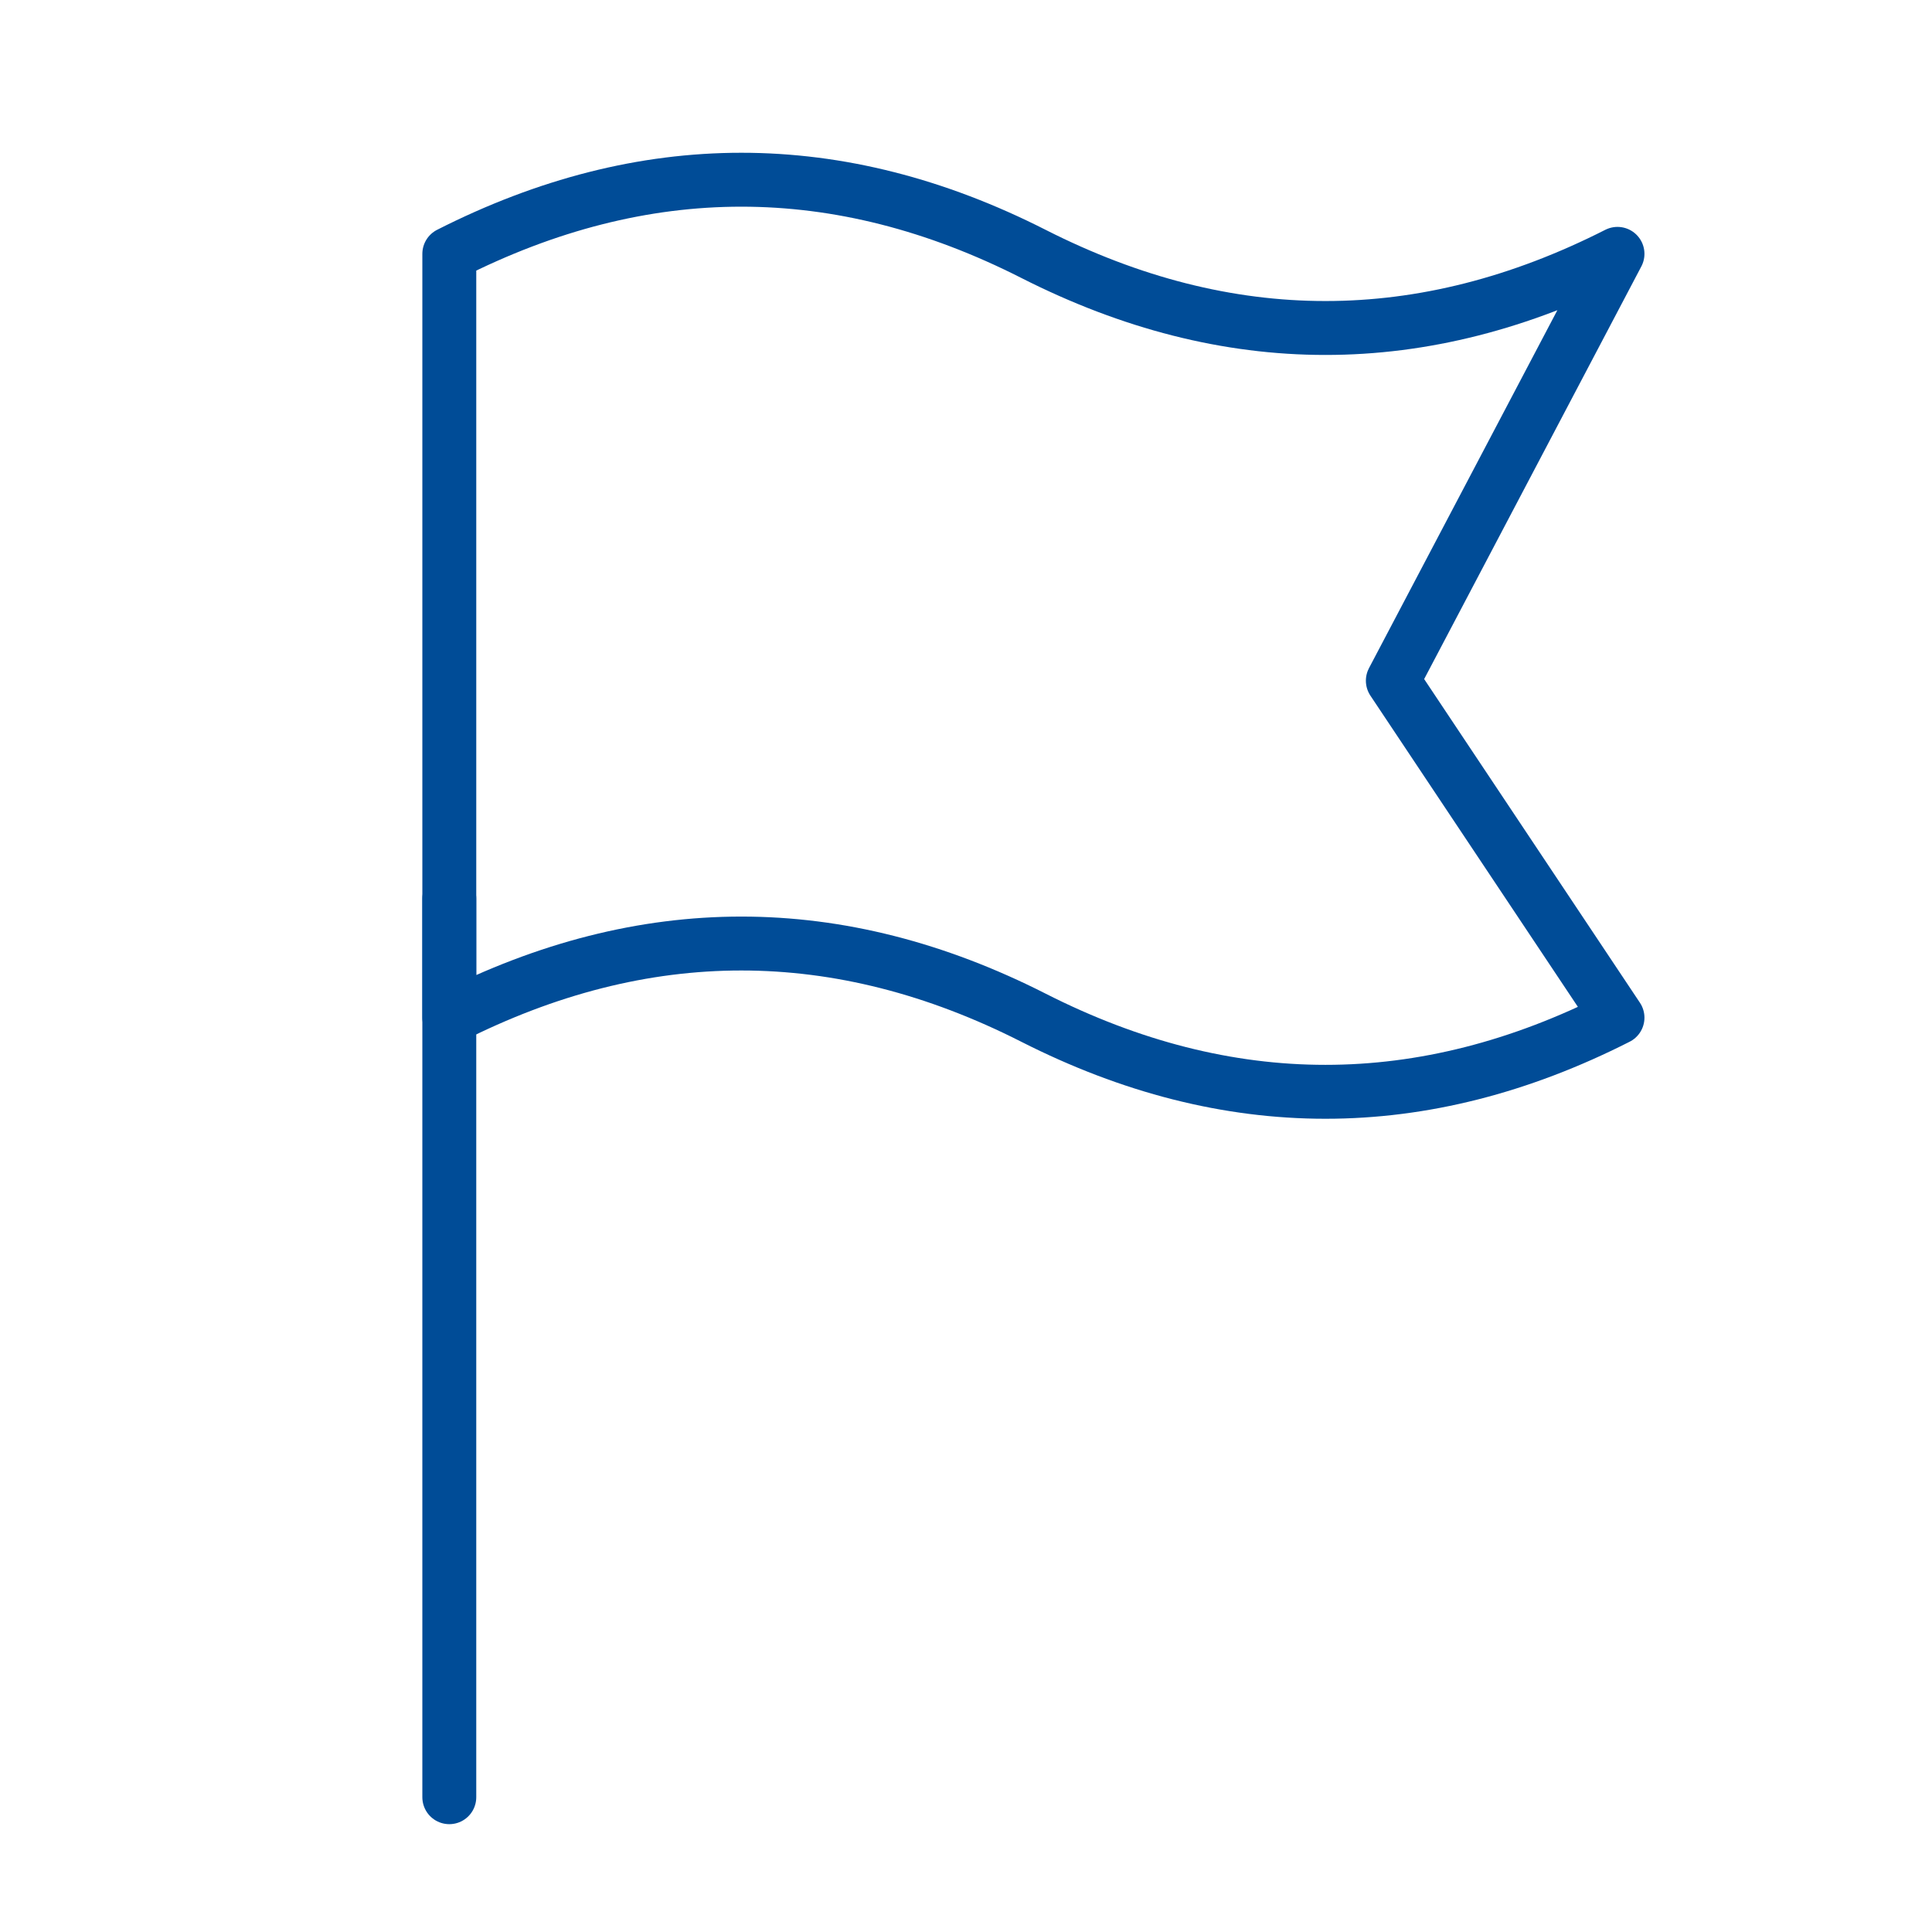
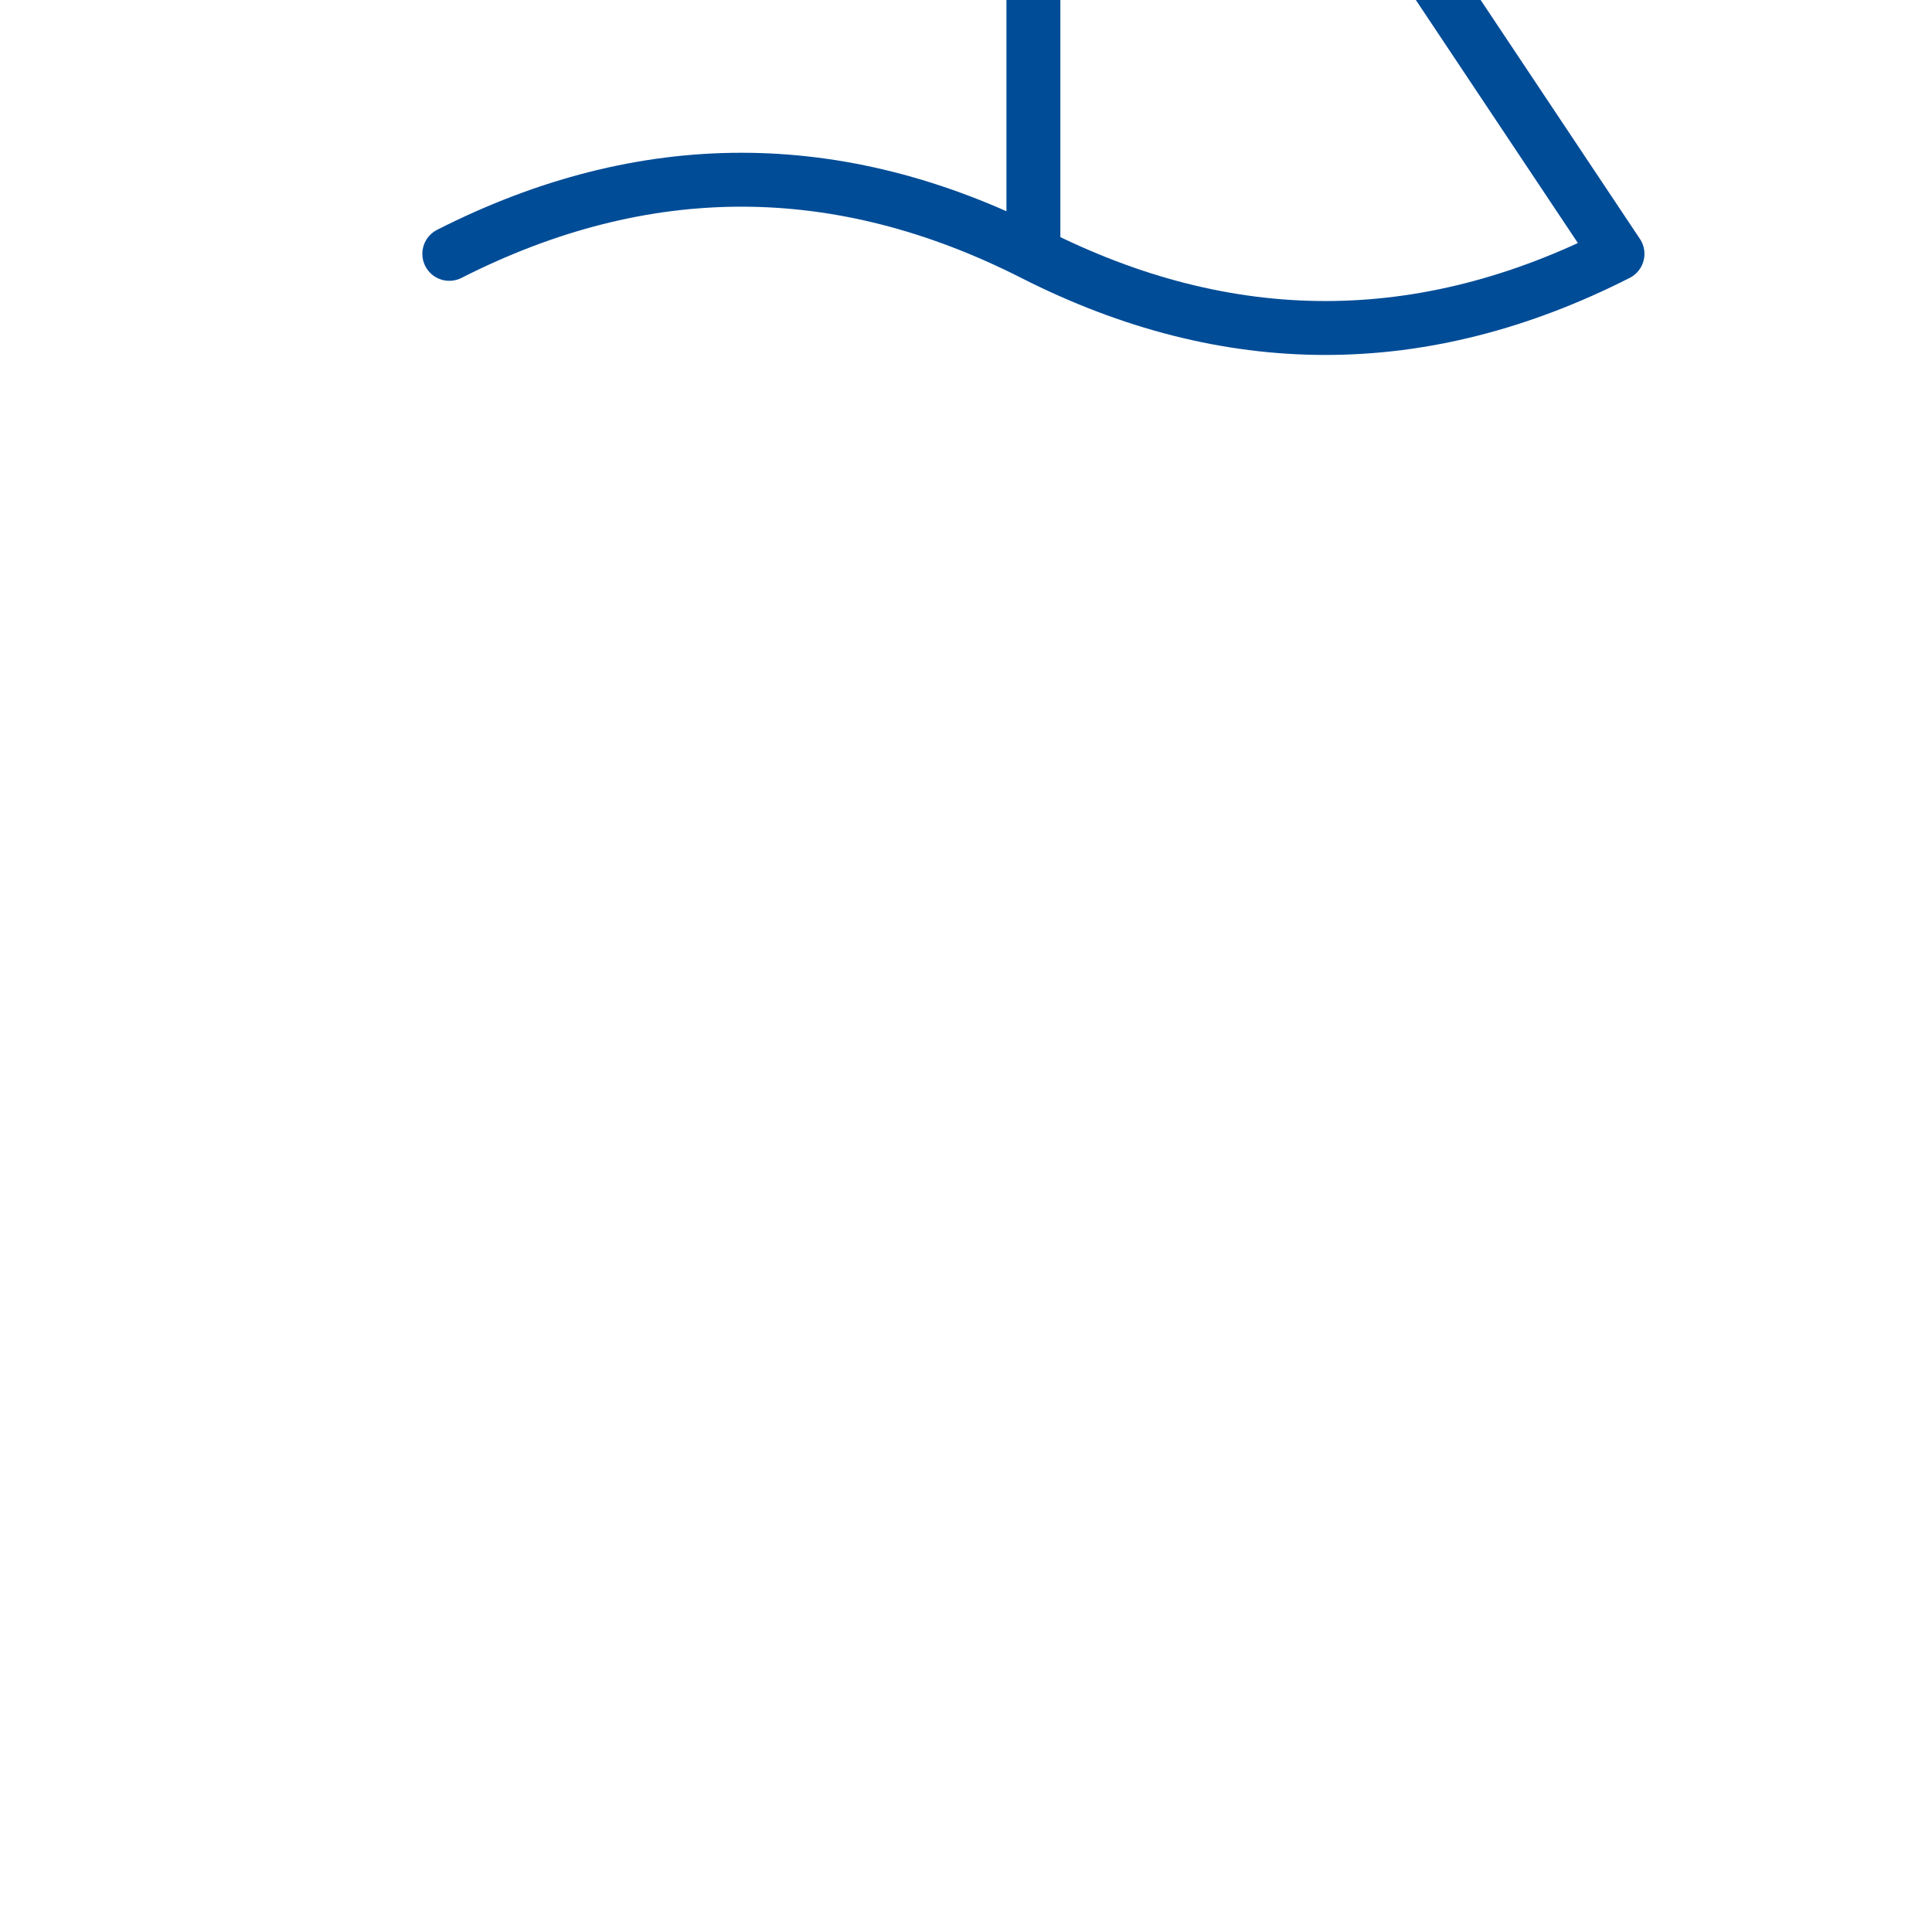
<svg xmlns="http://www.w3.org/2000/svg" width="430" height="430" fill="none" viewBox="0 0 430 430">
  <g stroke="#004c97" stroke-width="12">
-     <path stroke-linecap="round" d="M100 200v200" />
-     <path stroke-linejoin="round" d="M230 56.5q-65-33-130 0v170q65-33 130 0t130 0l-50-75 50-95q-65 33-130 0Z" />
+     <path stroke-linejoin="round" d="M230 56.5q-65-33-130 0q65-33 130 0t130 0l-50-75 50-95q-65 33-130 0Z" />
  </g>
</svg>